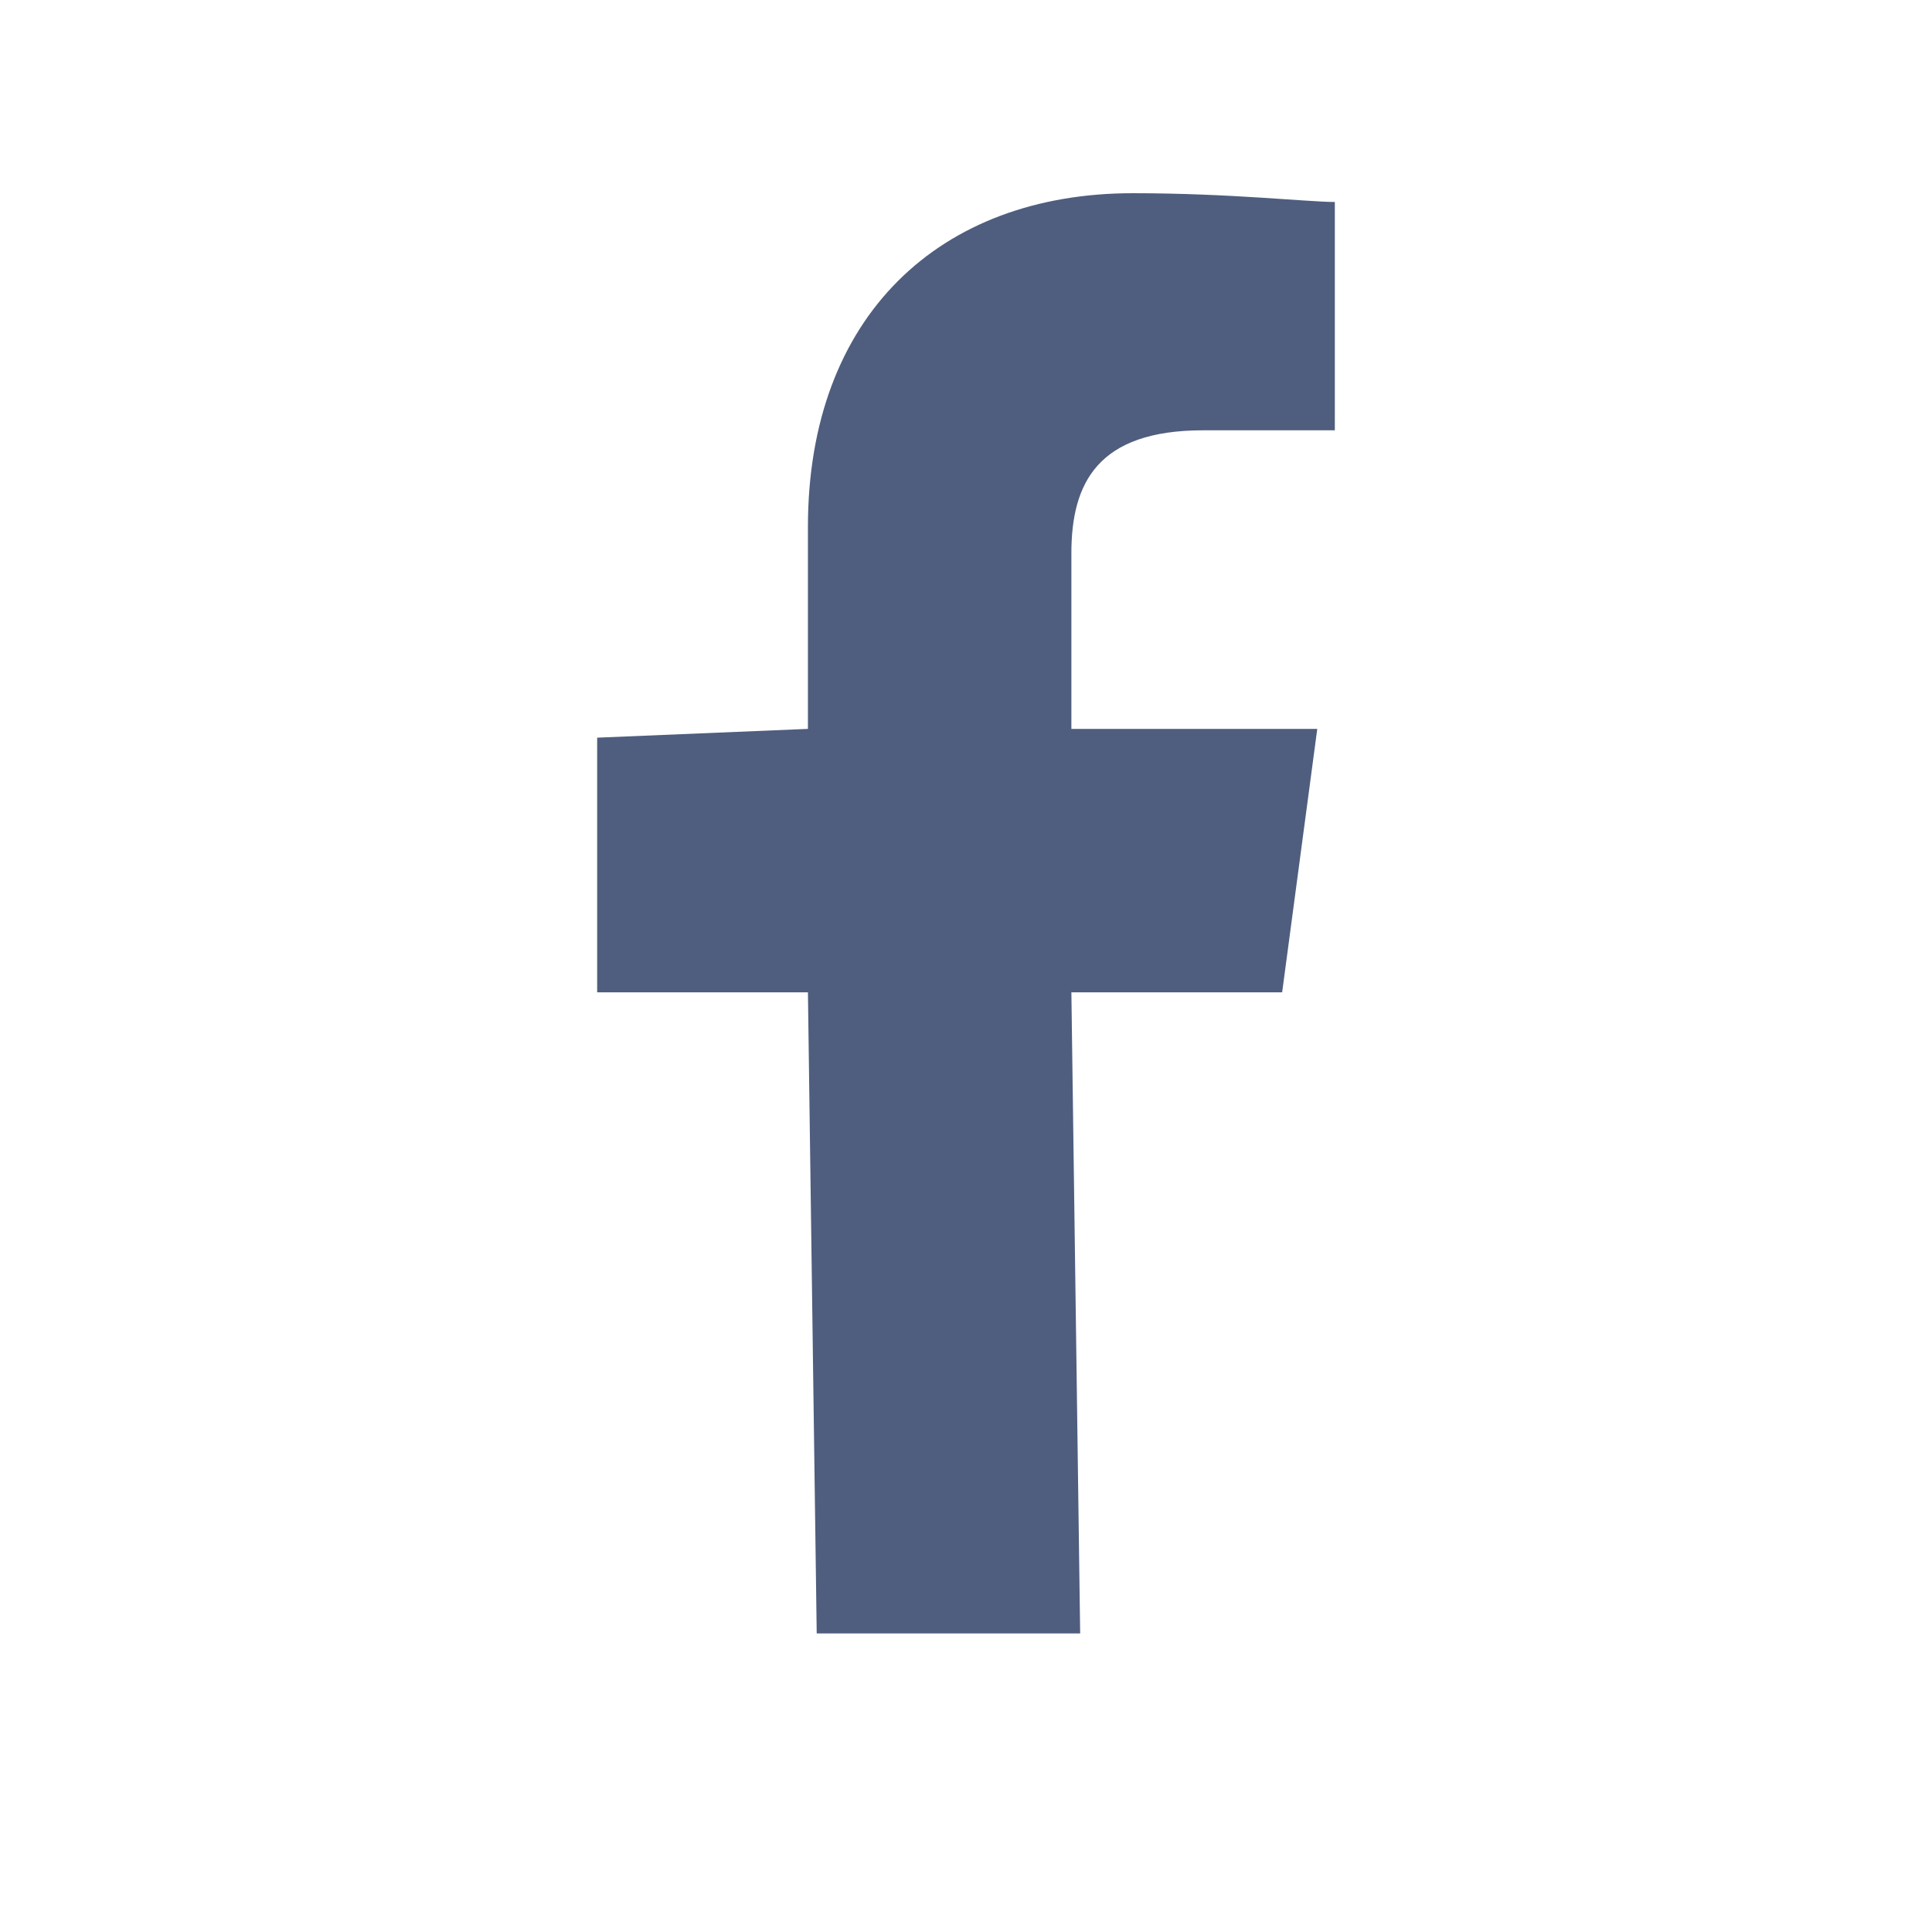
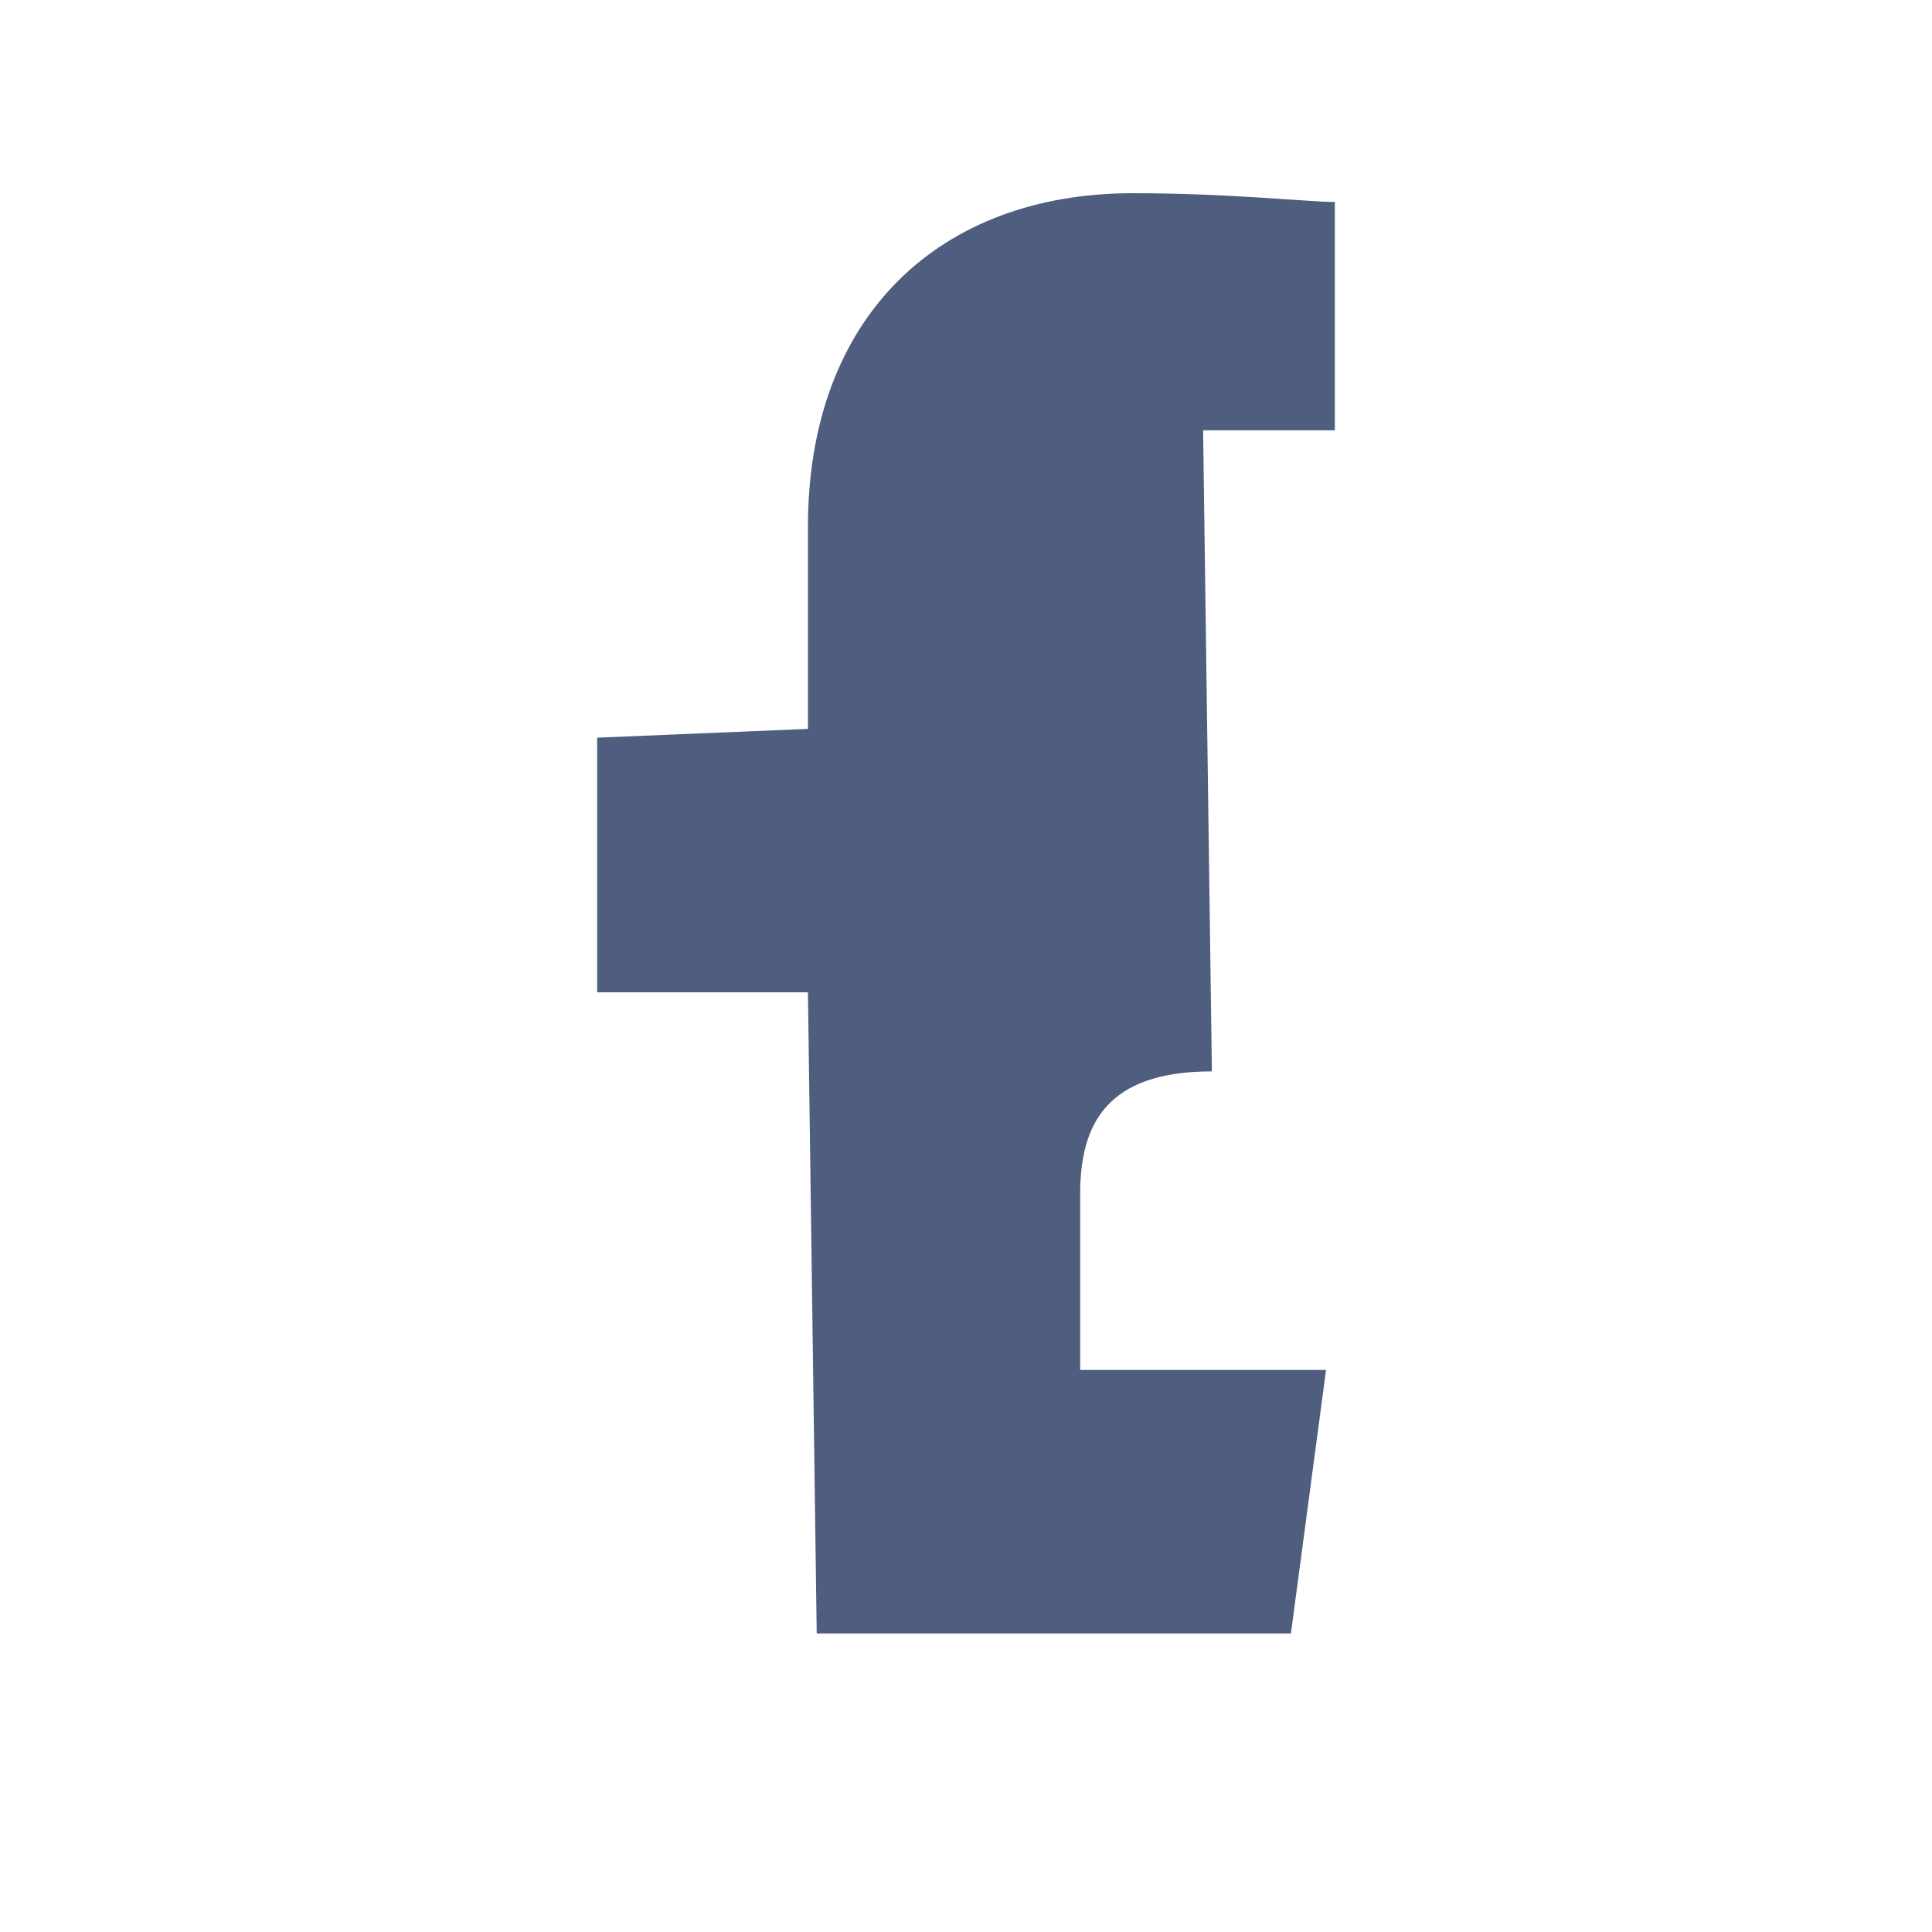
<svg xmlns="http://www.w3.org/2000/svg" version="1.2" viewBox="0 0 22 22" width="22" height="22">
  <style>.a{opacity:.7;fill:#051a48}</style>
-   <path class="a" d="m13.7 4.9h1.5v-2.6c-0.3 0-1.2-0.1-2.3-0.1-2.2 0-3.7 1.4-3.7 3.8v2.3l-2.4 0.1v2.9h2.4l0.1 7.3h3l-0.1-7.3h2.4l0.4-3h-2.8v-2c0-0.8 0.3-1.4 1.5-1.4z" />
+   <path class="a" d="m13.7 4.9h1.5v-2.6c-0.3 0-1.2-0.1-2.3-0.1-2.2 0-3.7 1.4-3.7 3.8v2.3l-2.4 0.1v2.9h2.4l0.1 7.3h3h2.4l0.4-3h-2.8v-2c0-0.8 0.3-1.4 1.5-1.4z" />
</svg>